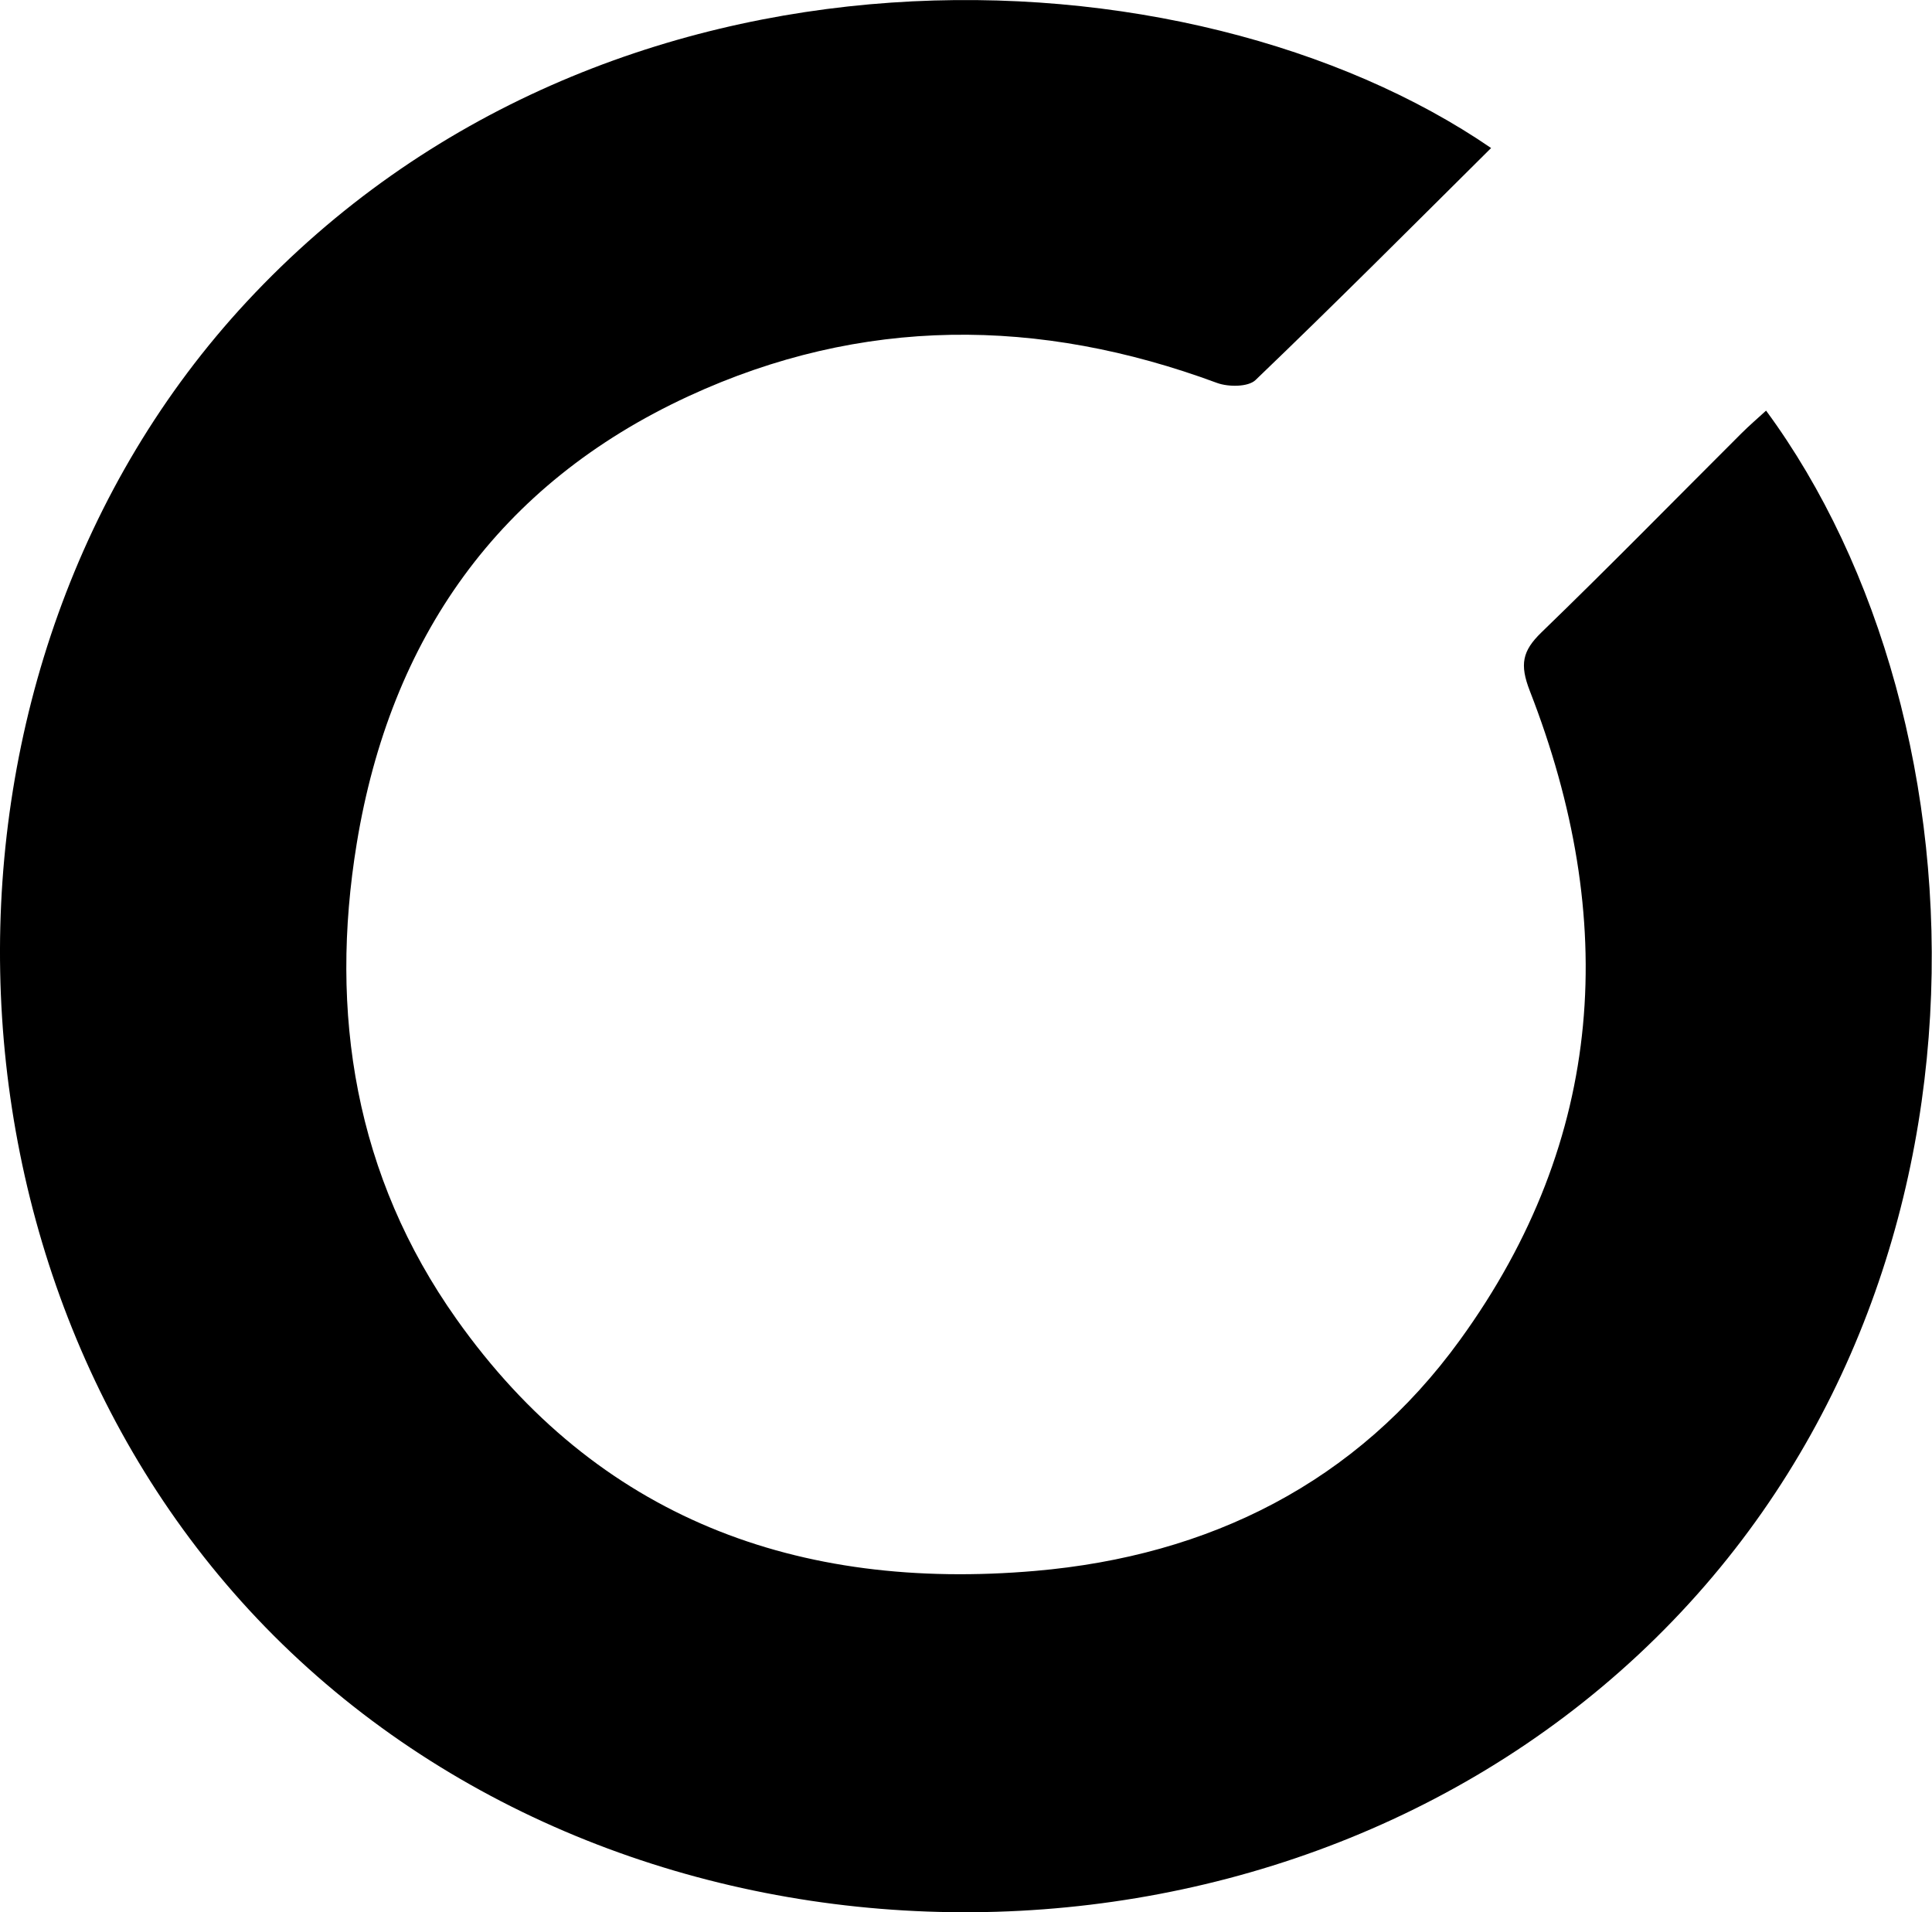
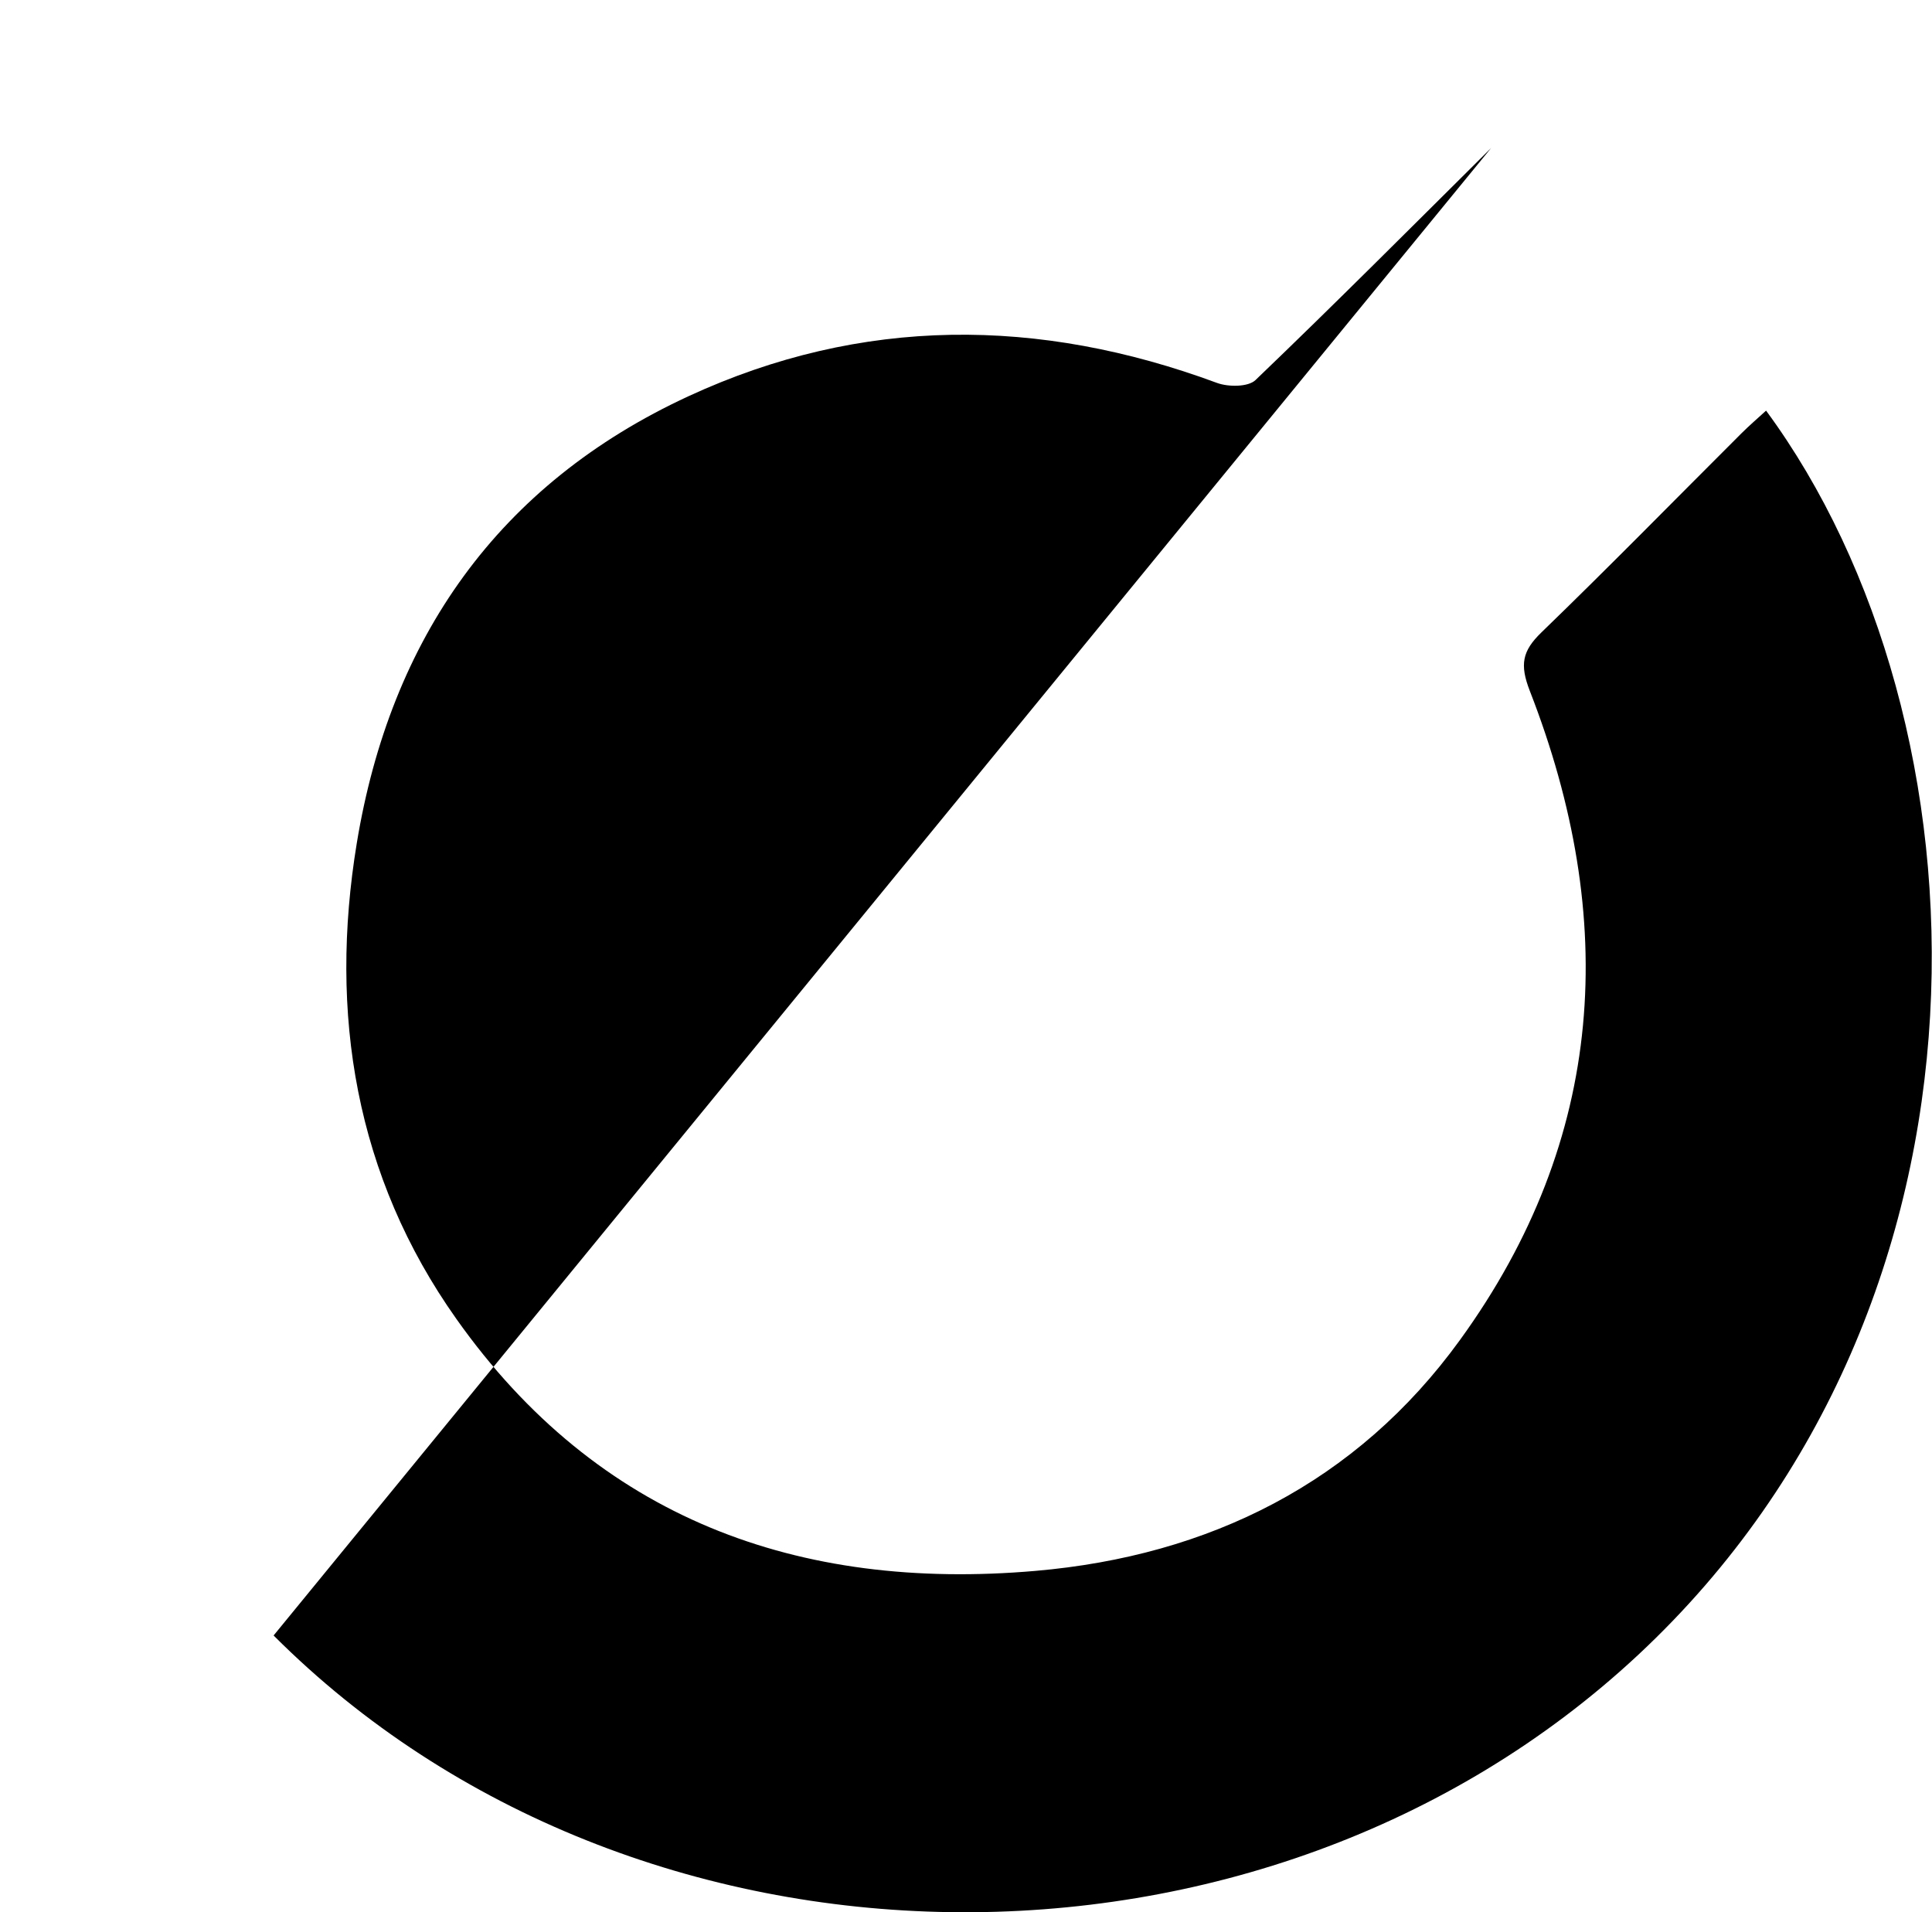
<svg xmlns="http://www.w3.org/2000/svg" id="Ebene_2" width="140.31" height="138.87" viewBox="0 0 140.31 138.87">
  <g id="Ebene_1-2">
-     <path d="m108.29,10.75c-5.7,5.66-11.34,11.32-17.11,16.85-.53.51-1.97.51-2.79.21-12.94-4.79-25.8-4.85-38.38.96-13.85,6.4-21.66,17.62-24.1,32.47-2.03,12.35-.11,24.18,7.24,34.55,10.25,14.48,24.82,19.78,42.04,18.29,12.62-1.09,23.33-6.4,30.84-16.77,10.61-14.63,11.52-30.59,5.07-47.14-.74-1.91-.55-2.89.84-4.24,4.91-4.75,9.69-9.63,14.52-14.45.57-.57,1.19-1.1,1.8-1.66,16.55,22.47,18.31,64.6-9.28,90.35-27.32,25.49-72.91,24.82-99.11-1.4C-5.87,93-6.69,48.39,17.92,21.91,44.02-6.17,86.47-4.21,108.29,10.75Z" />
+     <path d="m108.29,10.75c-5.7,5.66-11.34,11.32-17.11,16.85-.53.51-1.97.51-2.79.21-12.94-4.79-25.8-4.85-38.38.96-13.85,6.4-21.66,17.62-24.1,32.47-2.03,12.35-.11,24.18,7.24,34.55,10.25,14.48,24.82,19.78,42.04,18.29,12.62-1.09,23.33-6.4,30.84-16.77,10.61-14.63,11.52-30.59,5.07-47.14-.74-1.91-.55-2.89.84-4.24,4.91-4.75,9.69-9.63,14.52-14.45.57-.57,1.19-1.1,1.8-1.66,16.55,22.47,18.31,64.6-9.28,90.35-27.32,25.49-72.91,24.82-99.11-1.4Z" />
  </g>
</svg>